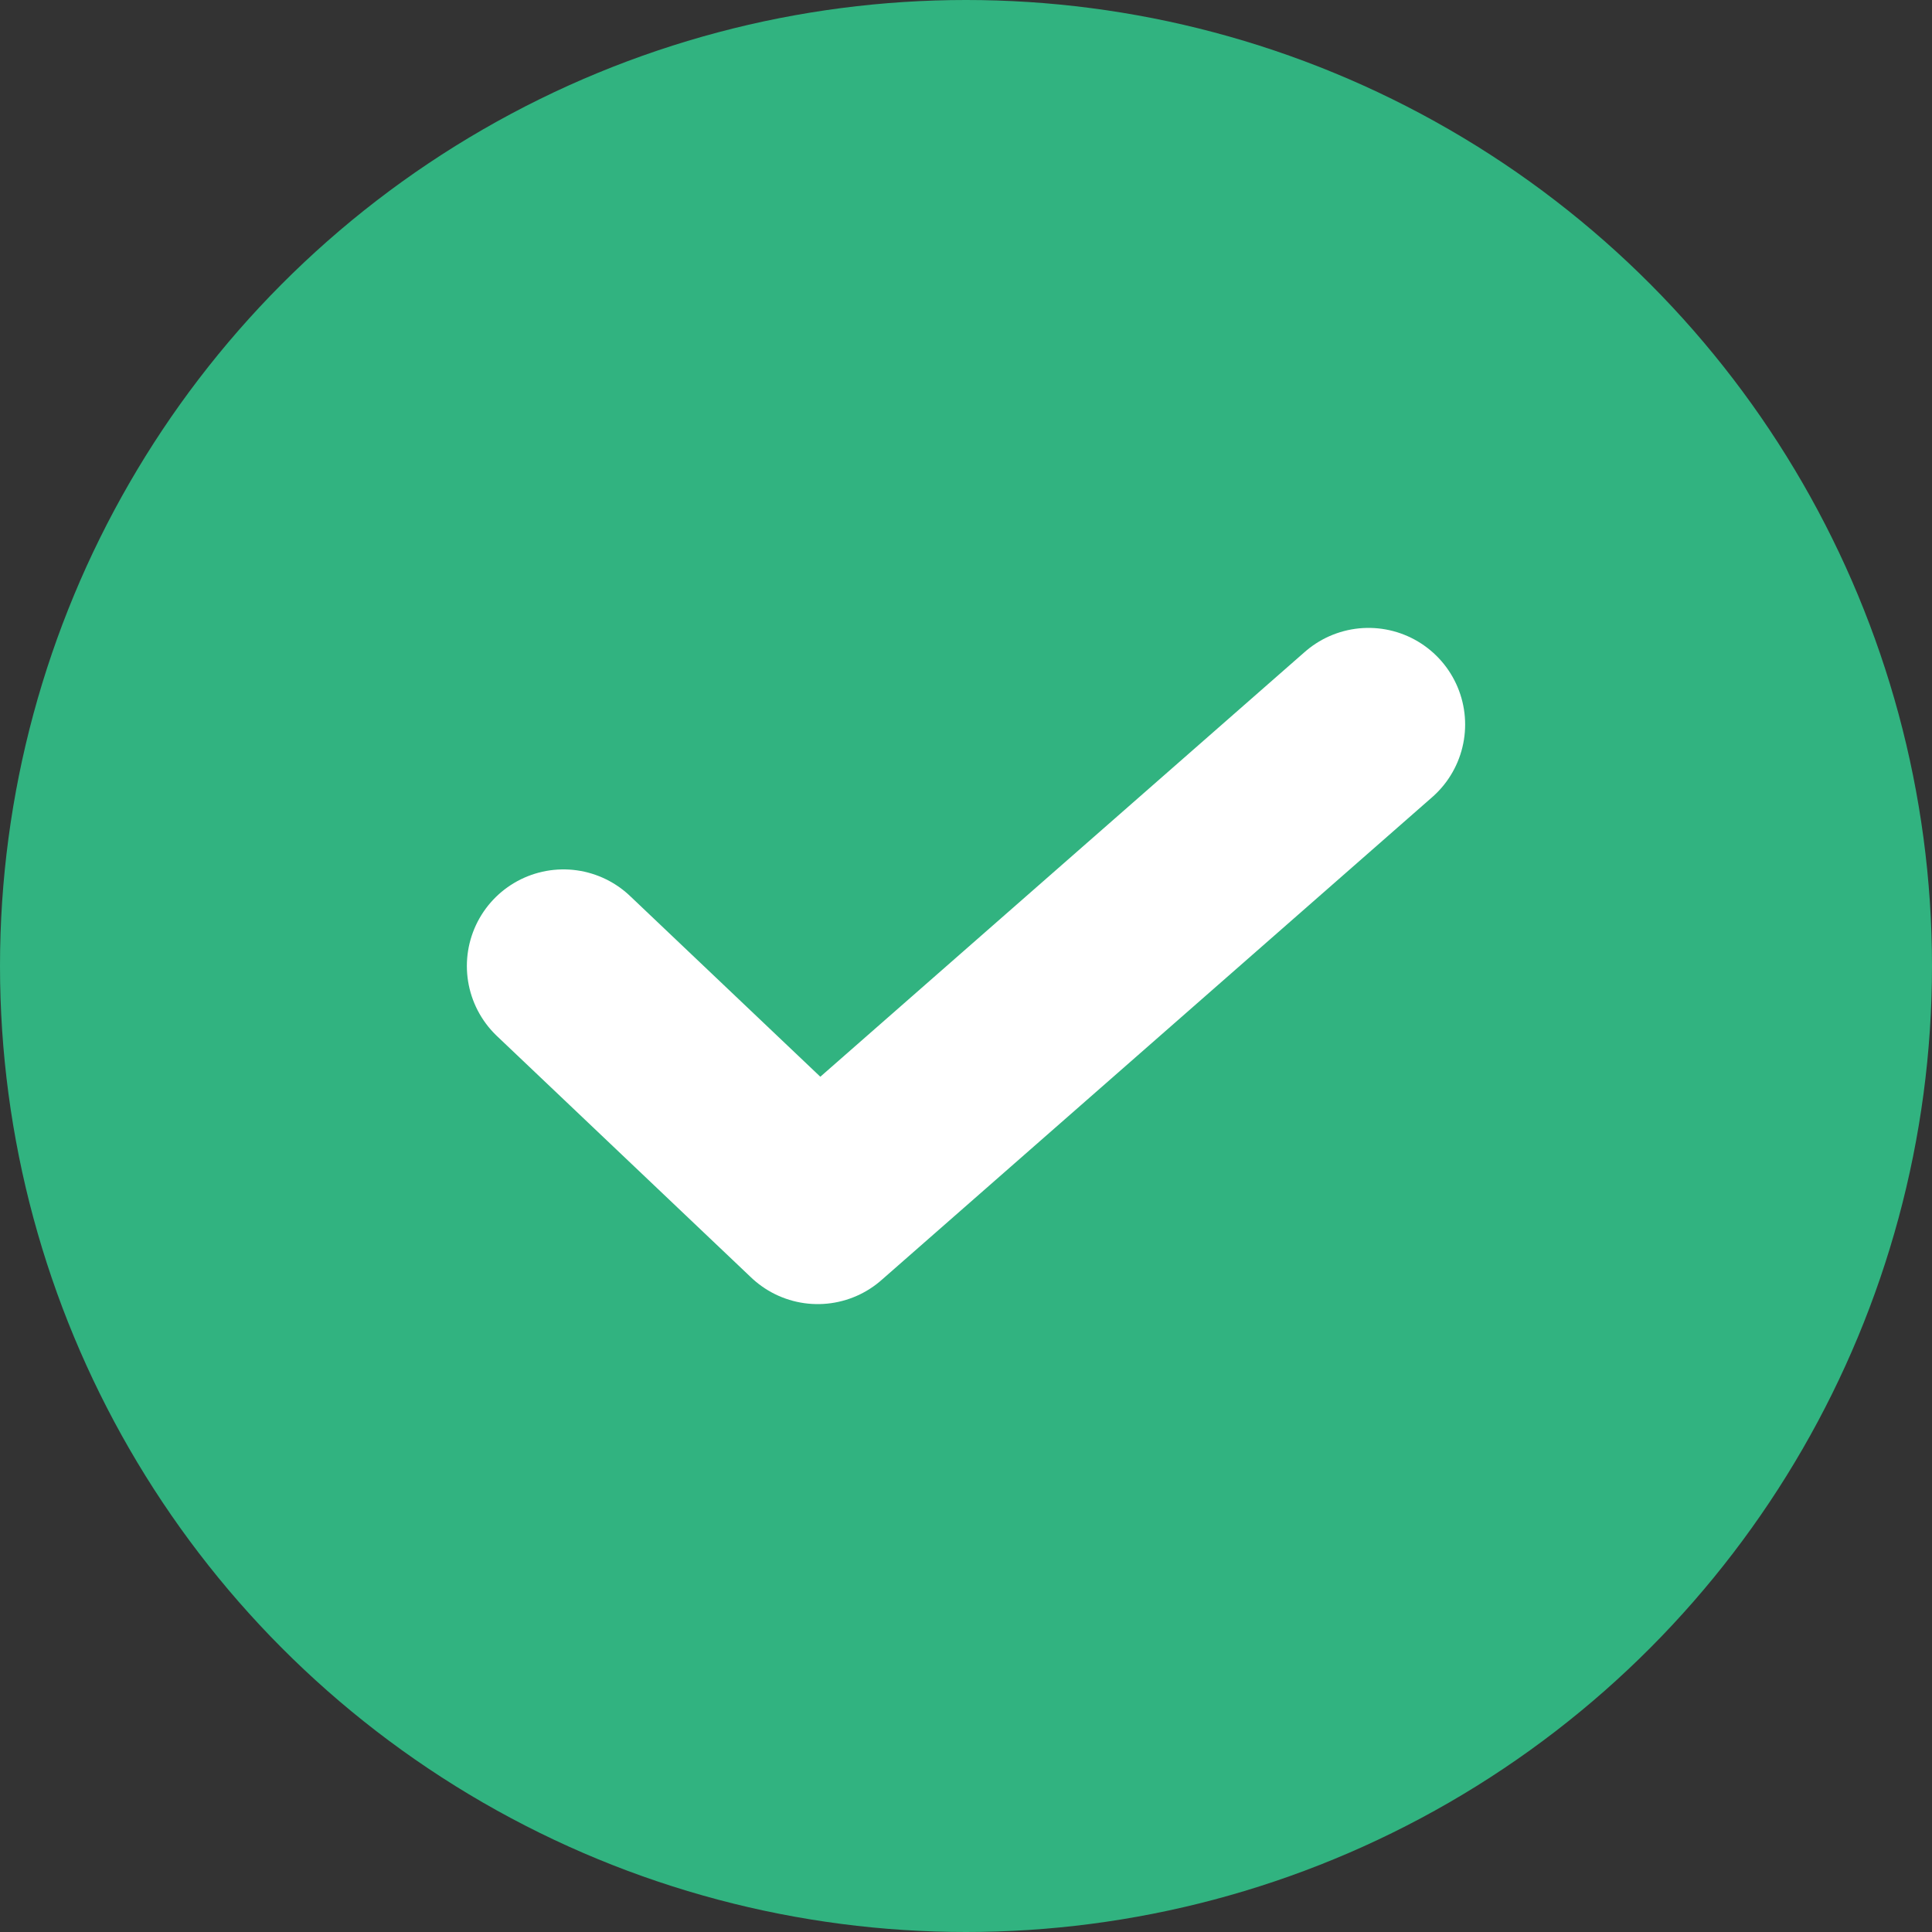
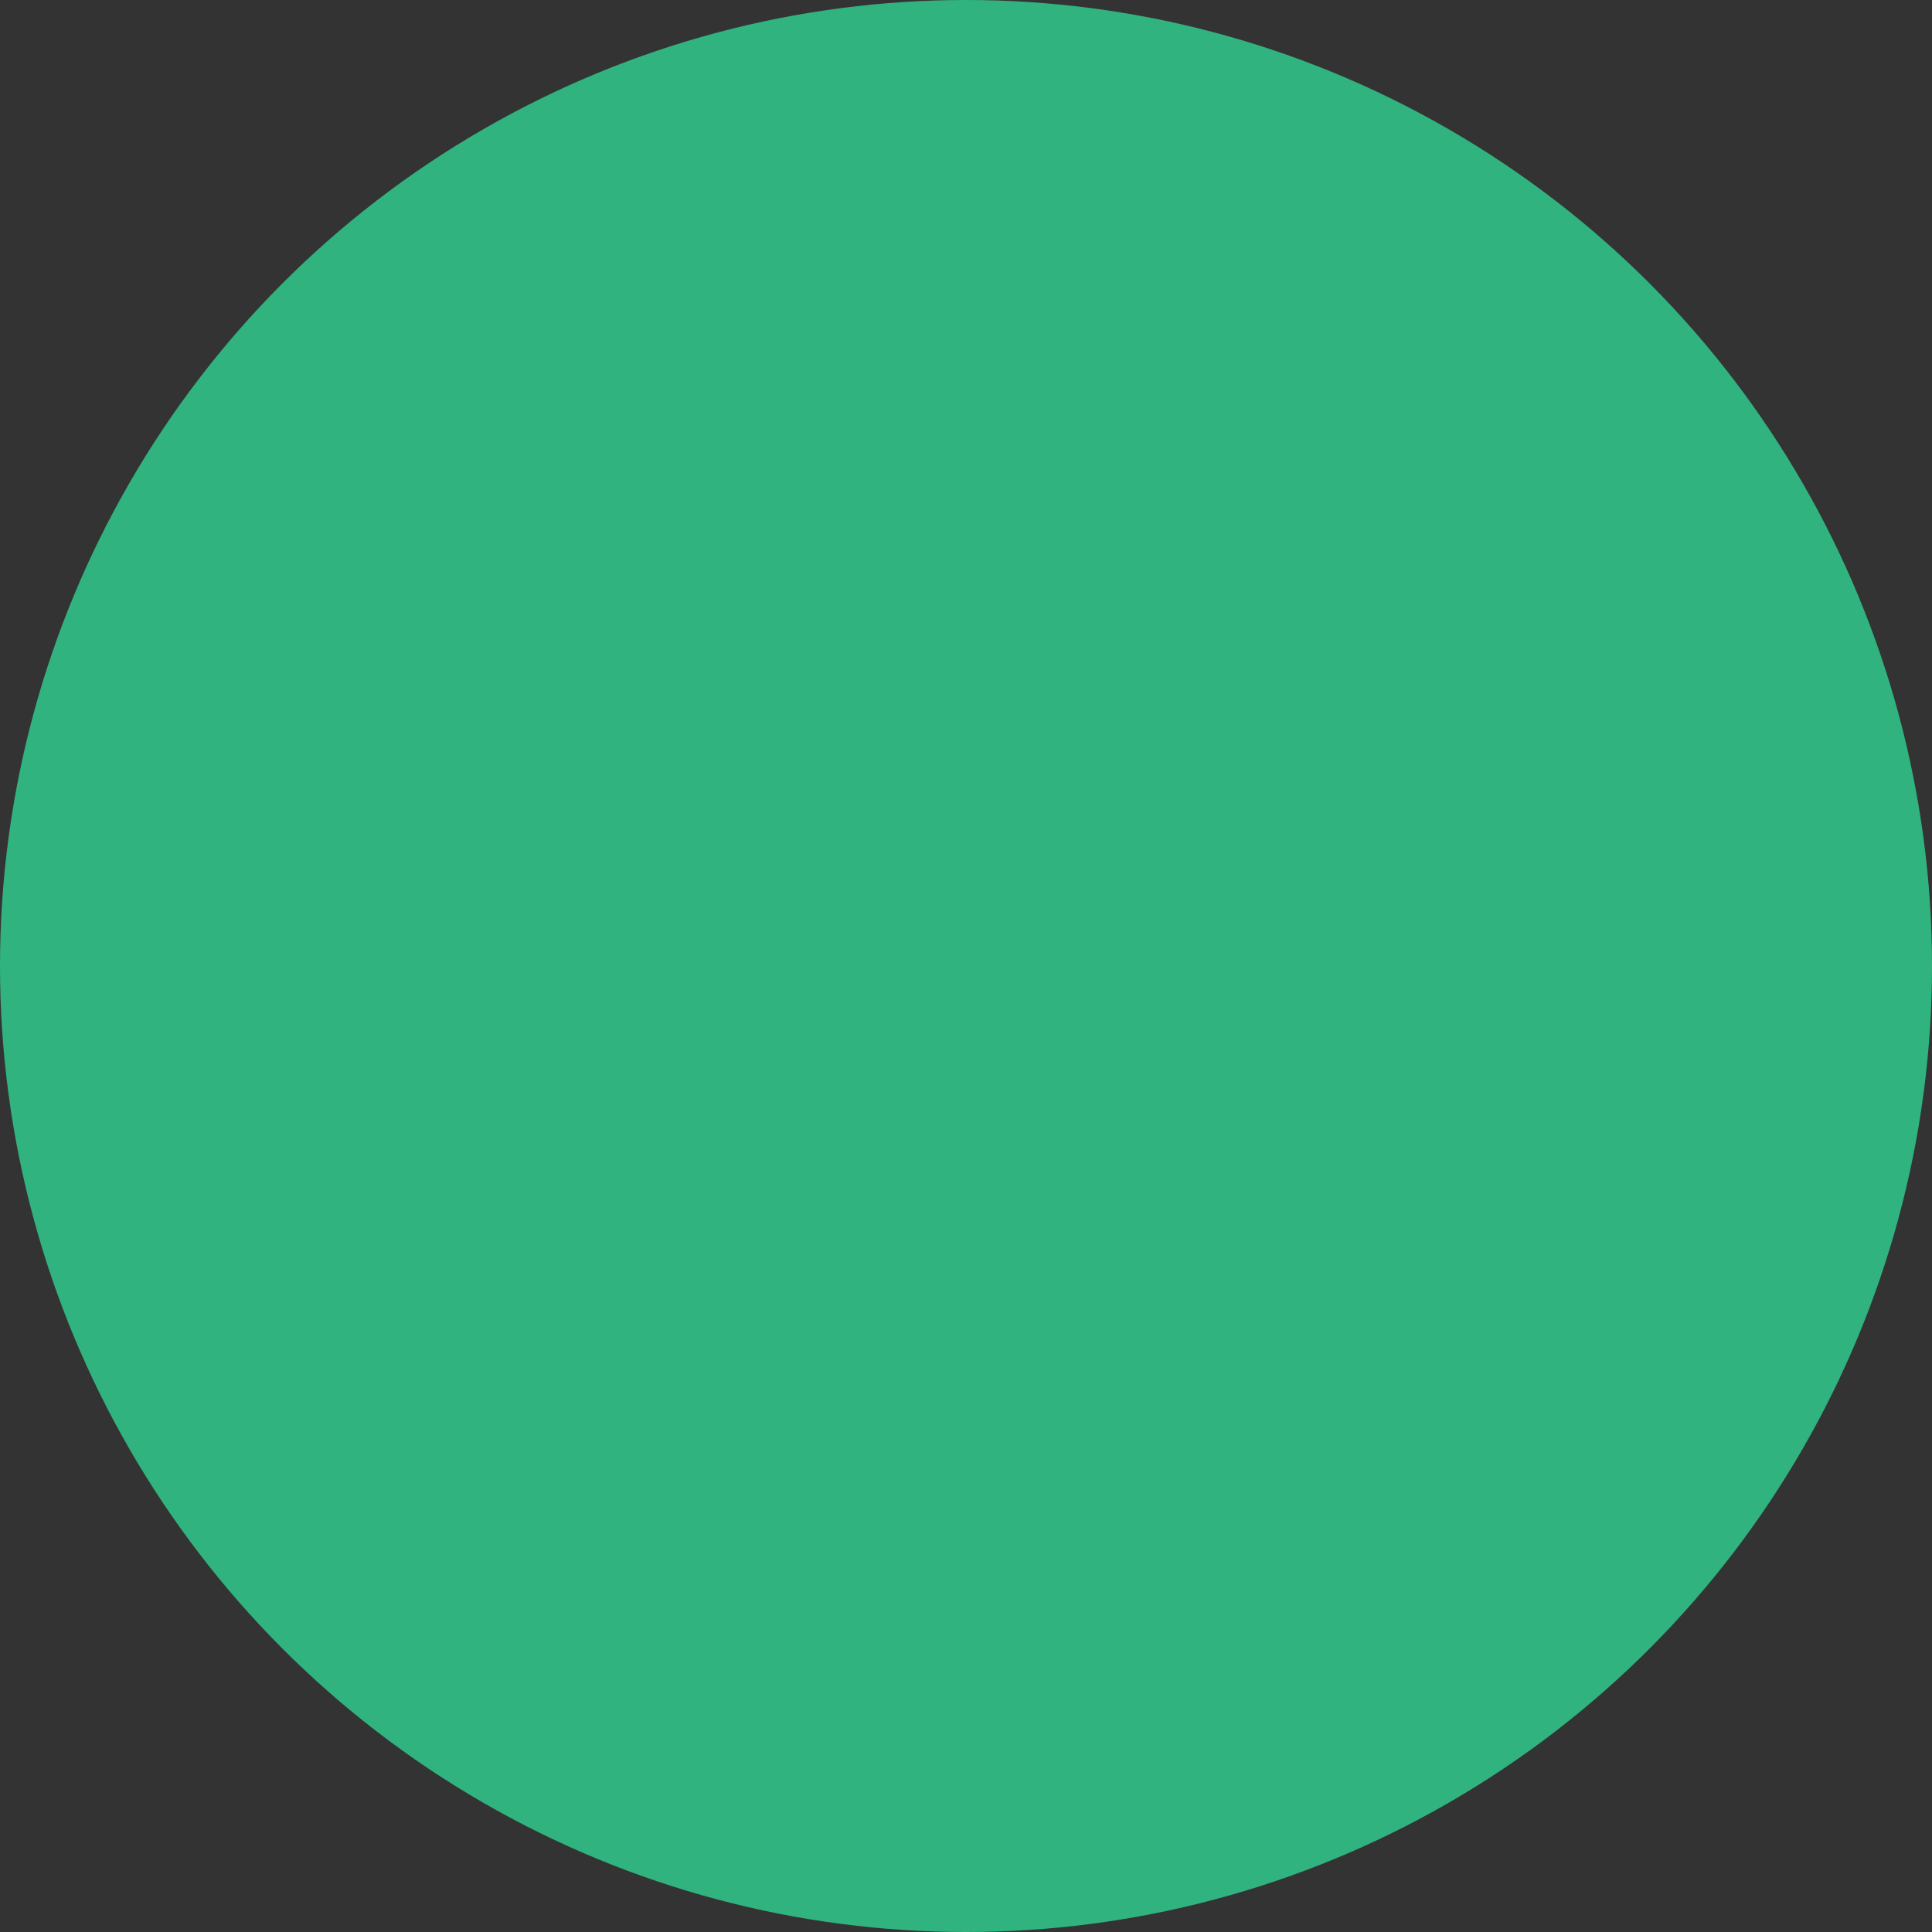
<svg xmlns="http://www.w3.org/2000/svg" width="20" height="20" viewBox="0 0 20 20" fill="none">
  <rect x="0" y="0" width="20" height="20" fill="#333333" stroke="none" />
  <circle cx="10" cy="10" r="10" fill="#31B380" />
-   <path d="M5.833 10L8.465 12.5L14.167 7.5" stroke="white" stroke-width="2" stroke-linecap="round" stroke-linejoin="round" />
</svg>